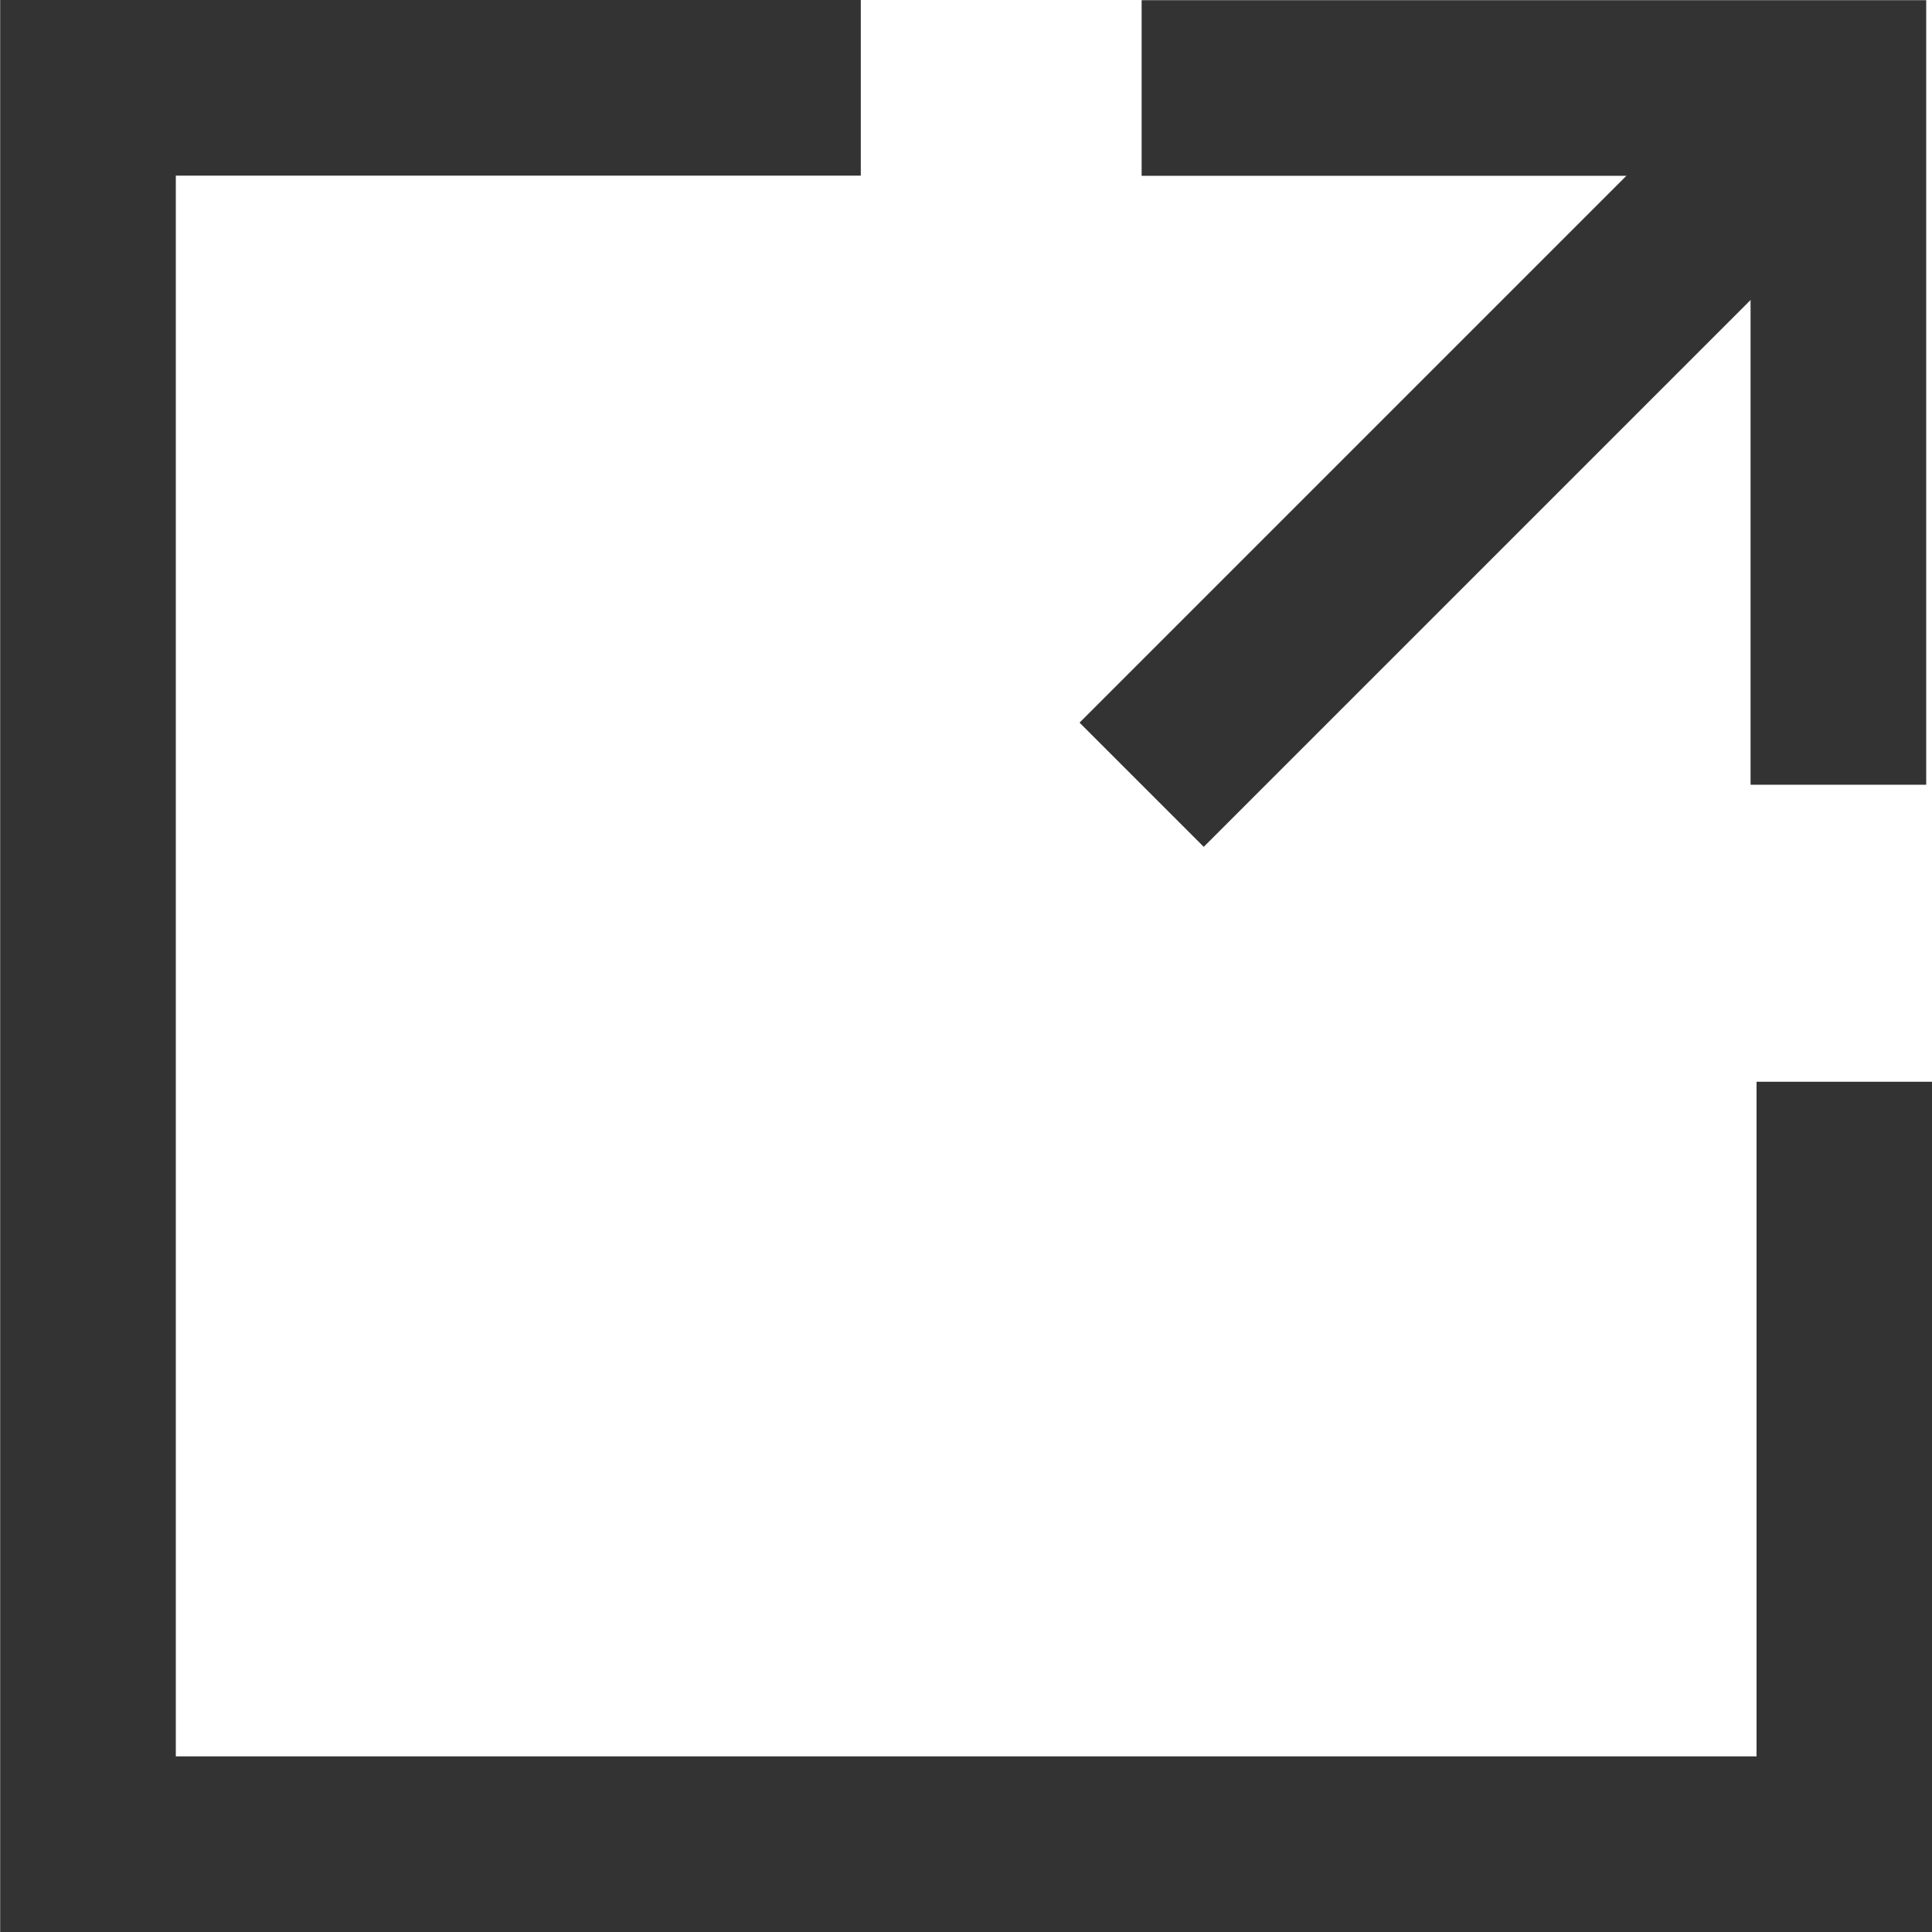
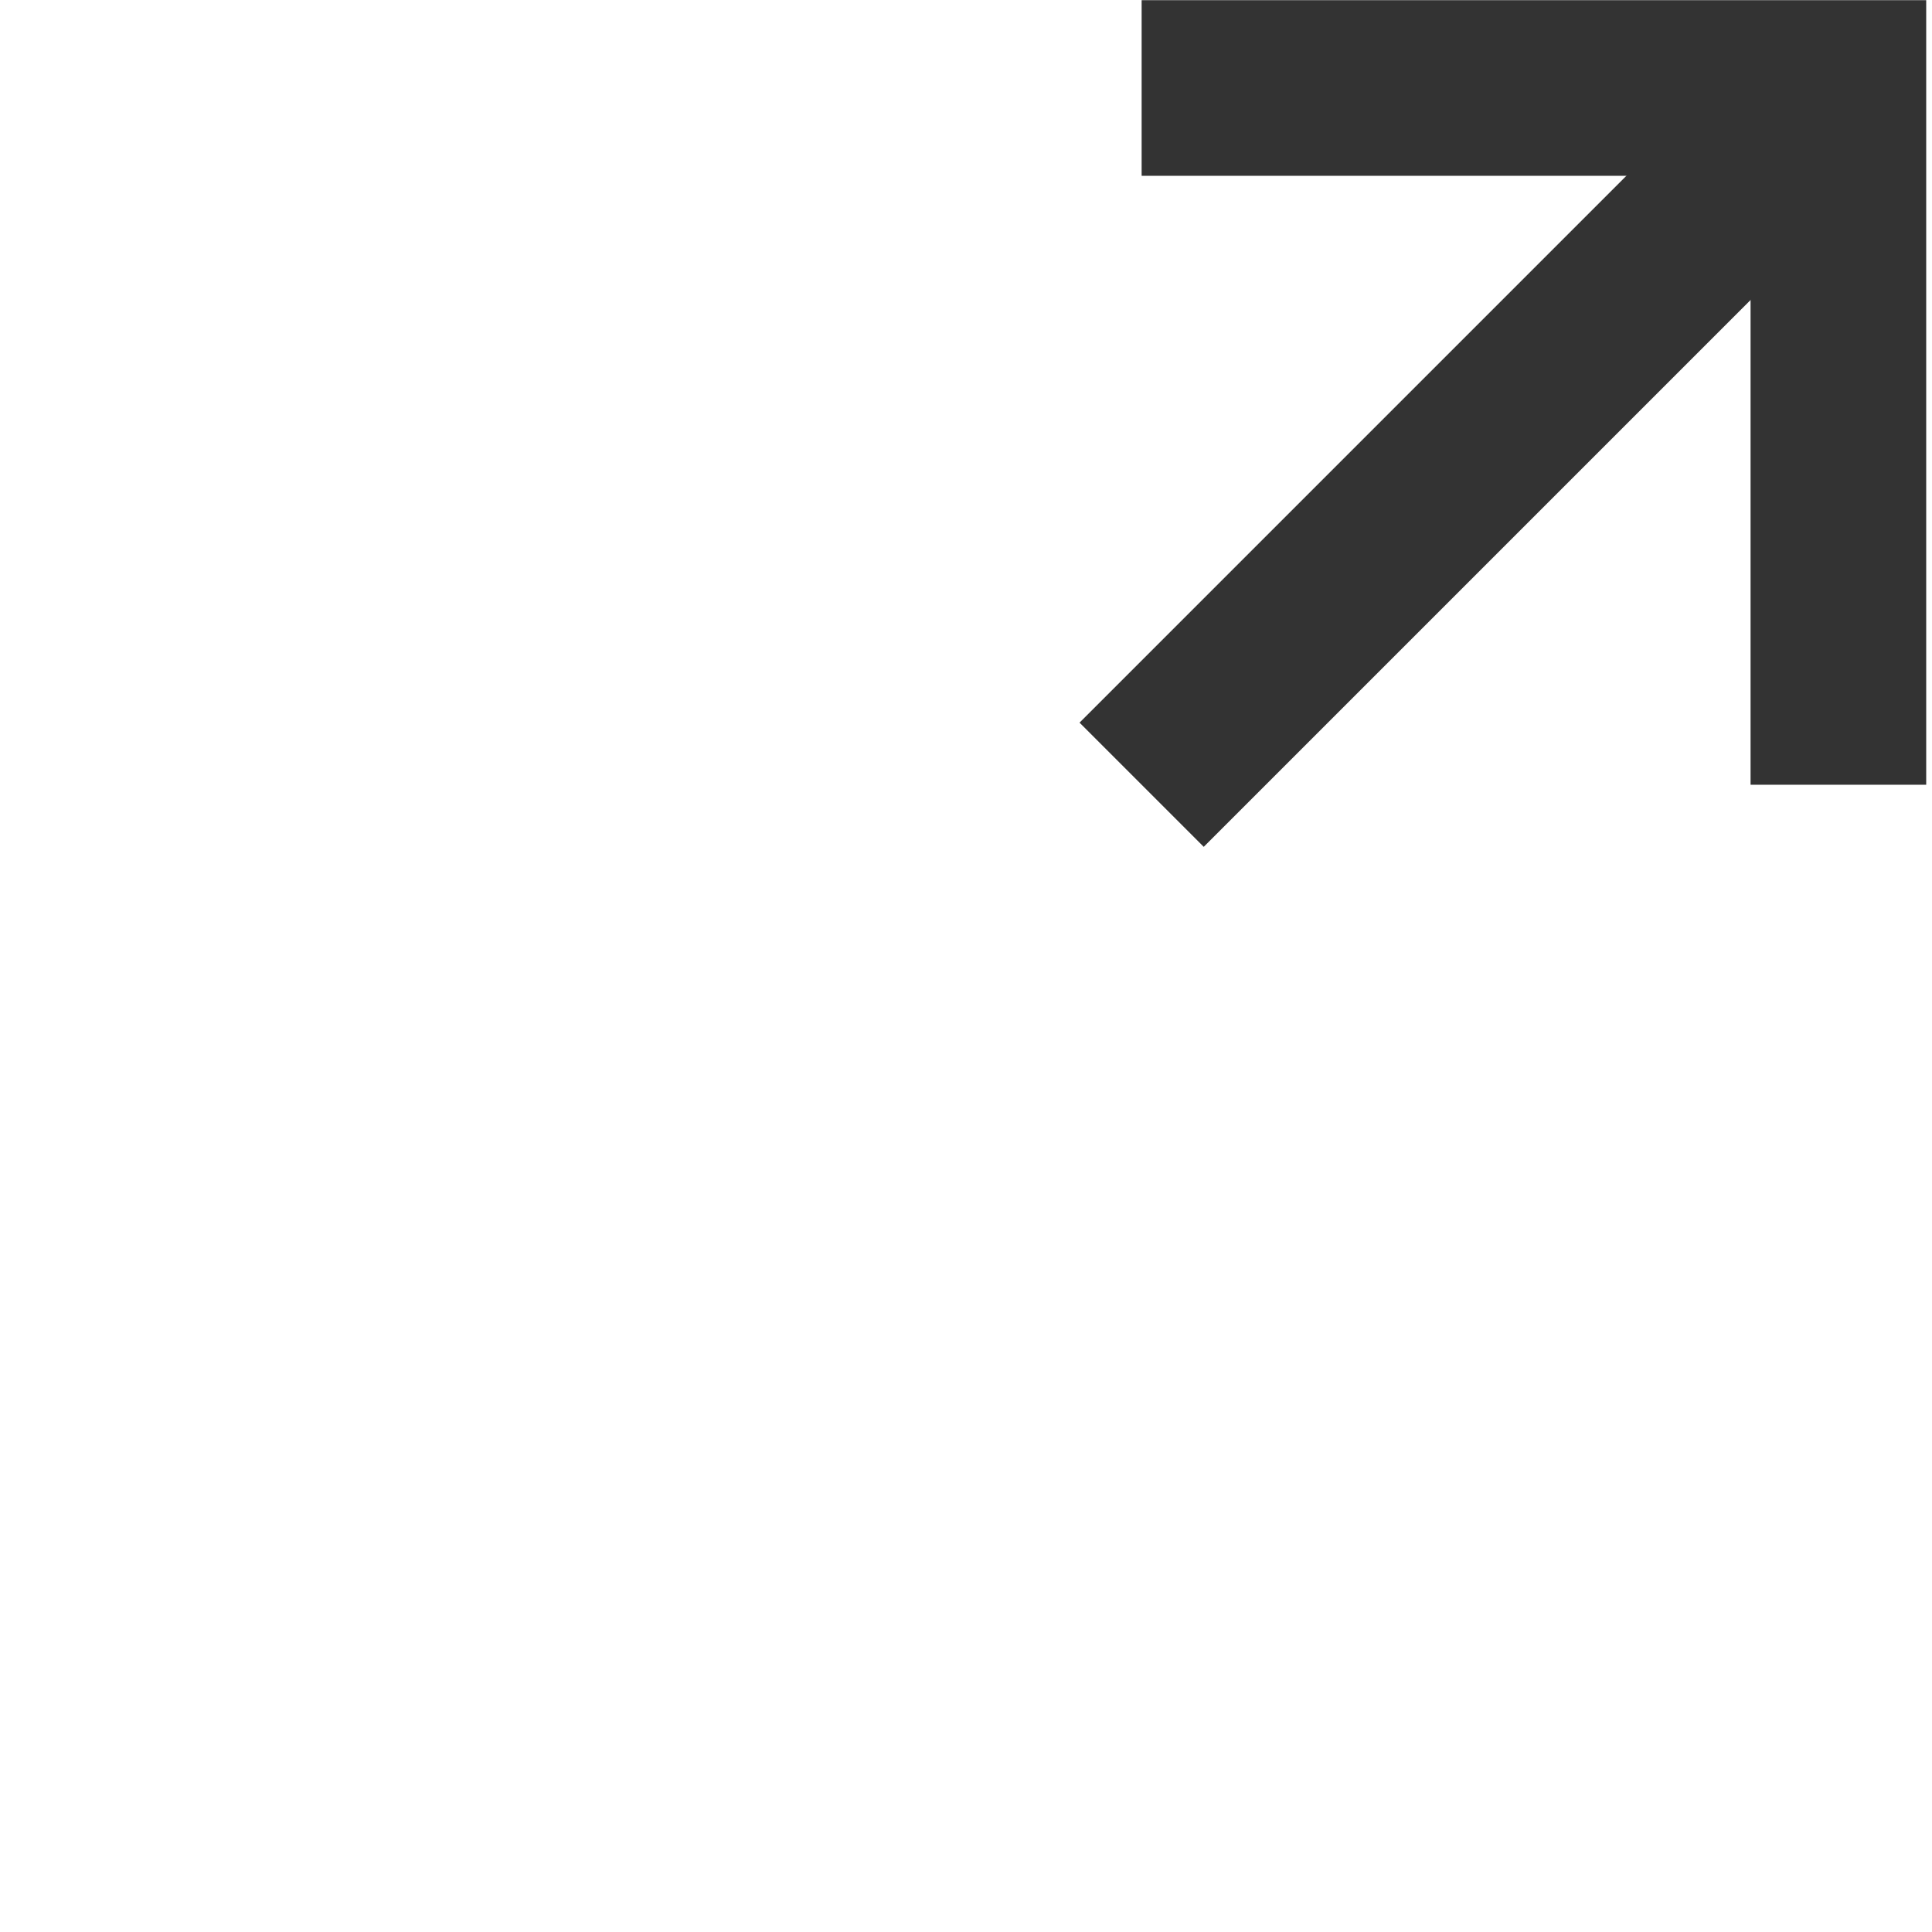
<svg xmlns="http://www.w3.org/2000/svg" id="_レイヤー_1" data-name="レイヤー_1" version="1.1" viewBox="0 0 11 11">
  <defs>
    <style>
      .st0 {
        fill: none;
        stroke: #333;
      }
    </style>
  </defs>
  <g id="_グループ_105" data-name="グループ_105">
    <path id="_パス_52" data-name="パス_52" class="st0" d="M10.467,4.468V.501h-3.967" />
    <path id="_パス_296" data-name="パス_296" class="st0" d="M10.468.5l-3.968,3.968" />
-     <path id="_パス_297" data-name="パス_297" class="st0" d="M4.901.5H.501v10h10v-4.341" />
  </g>
</svg>